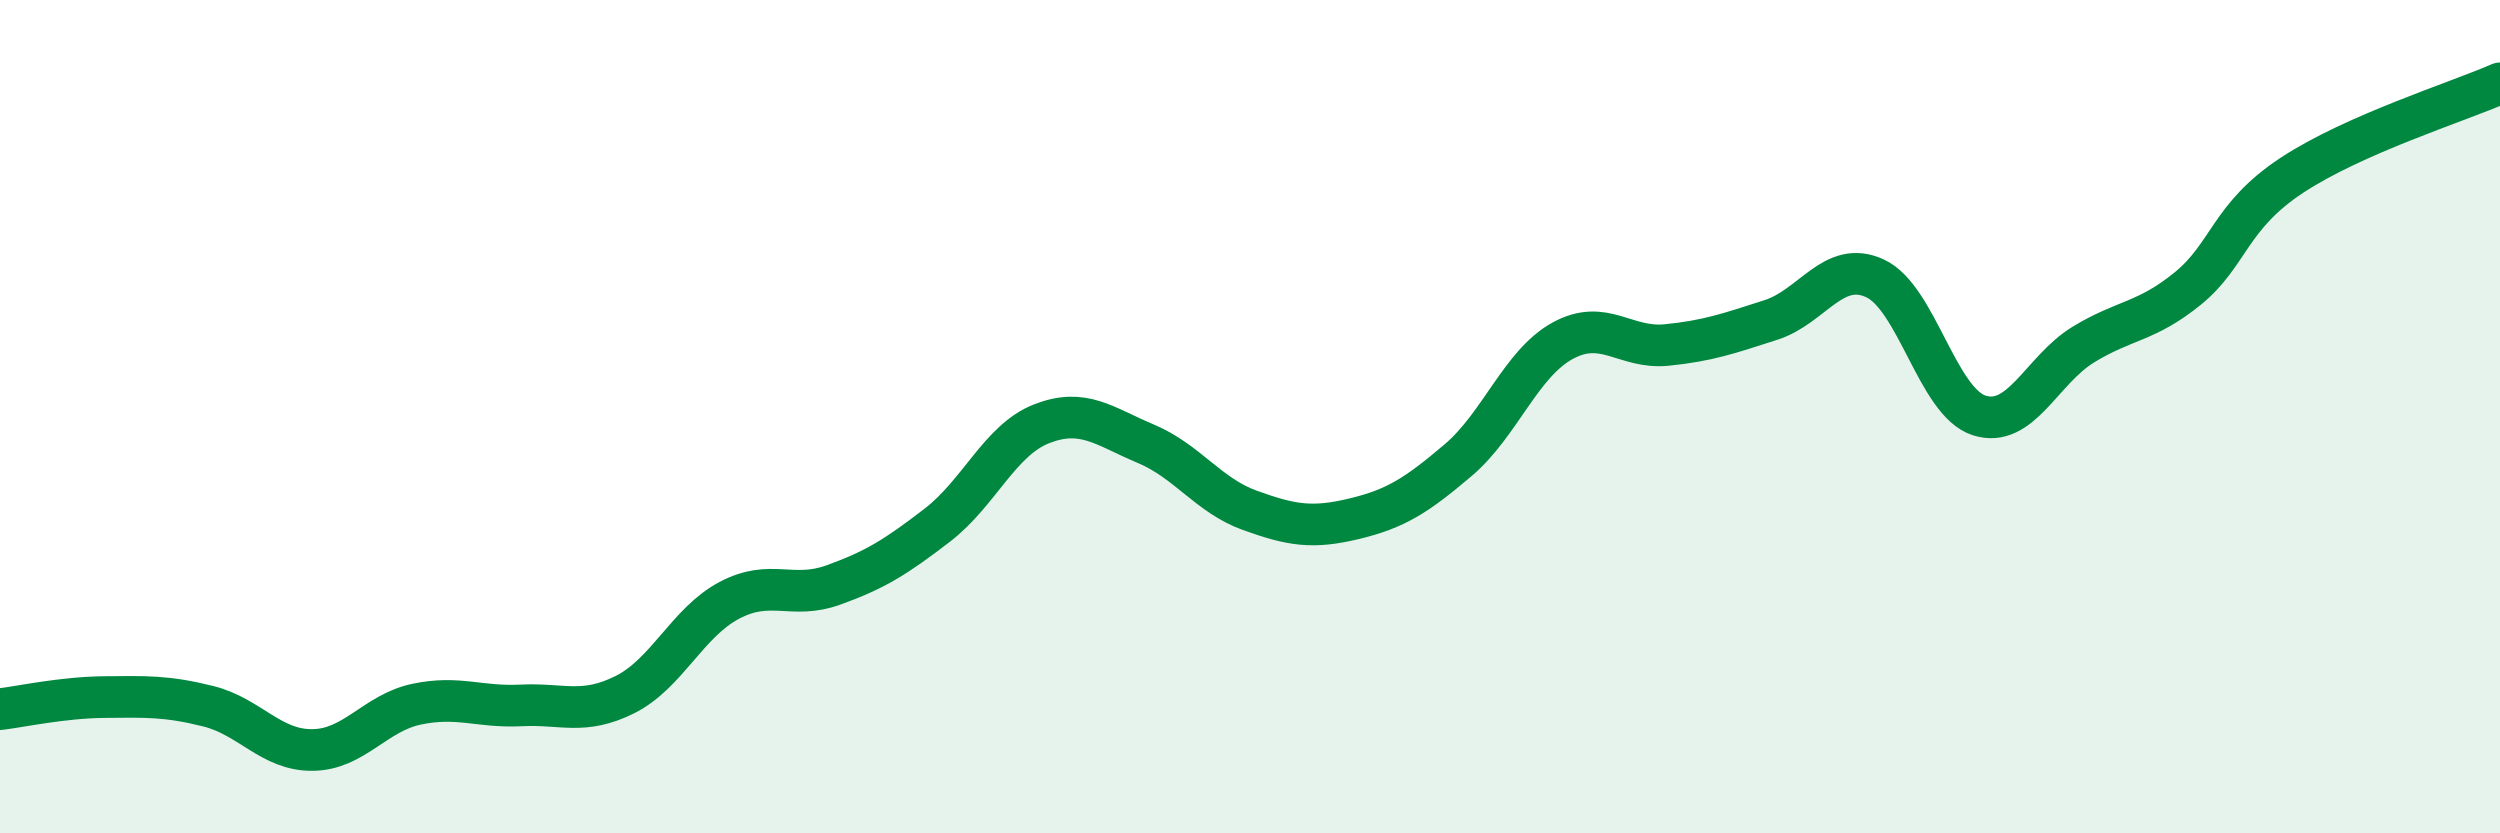
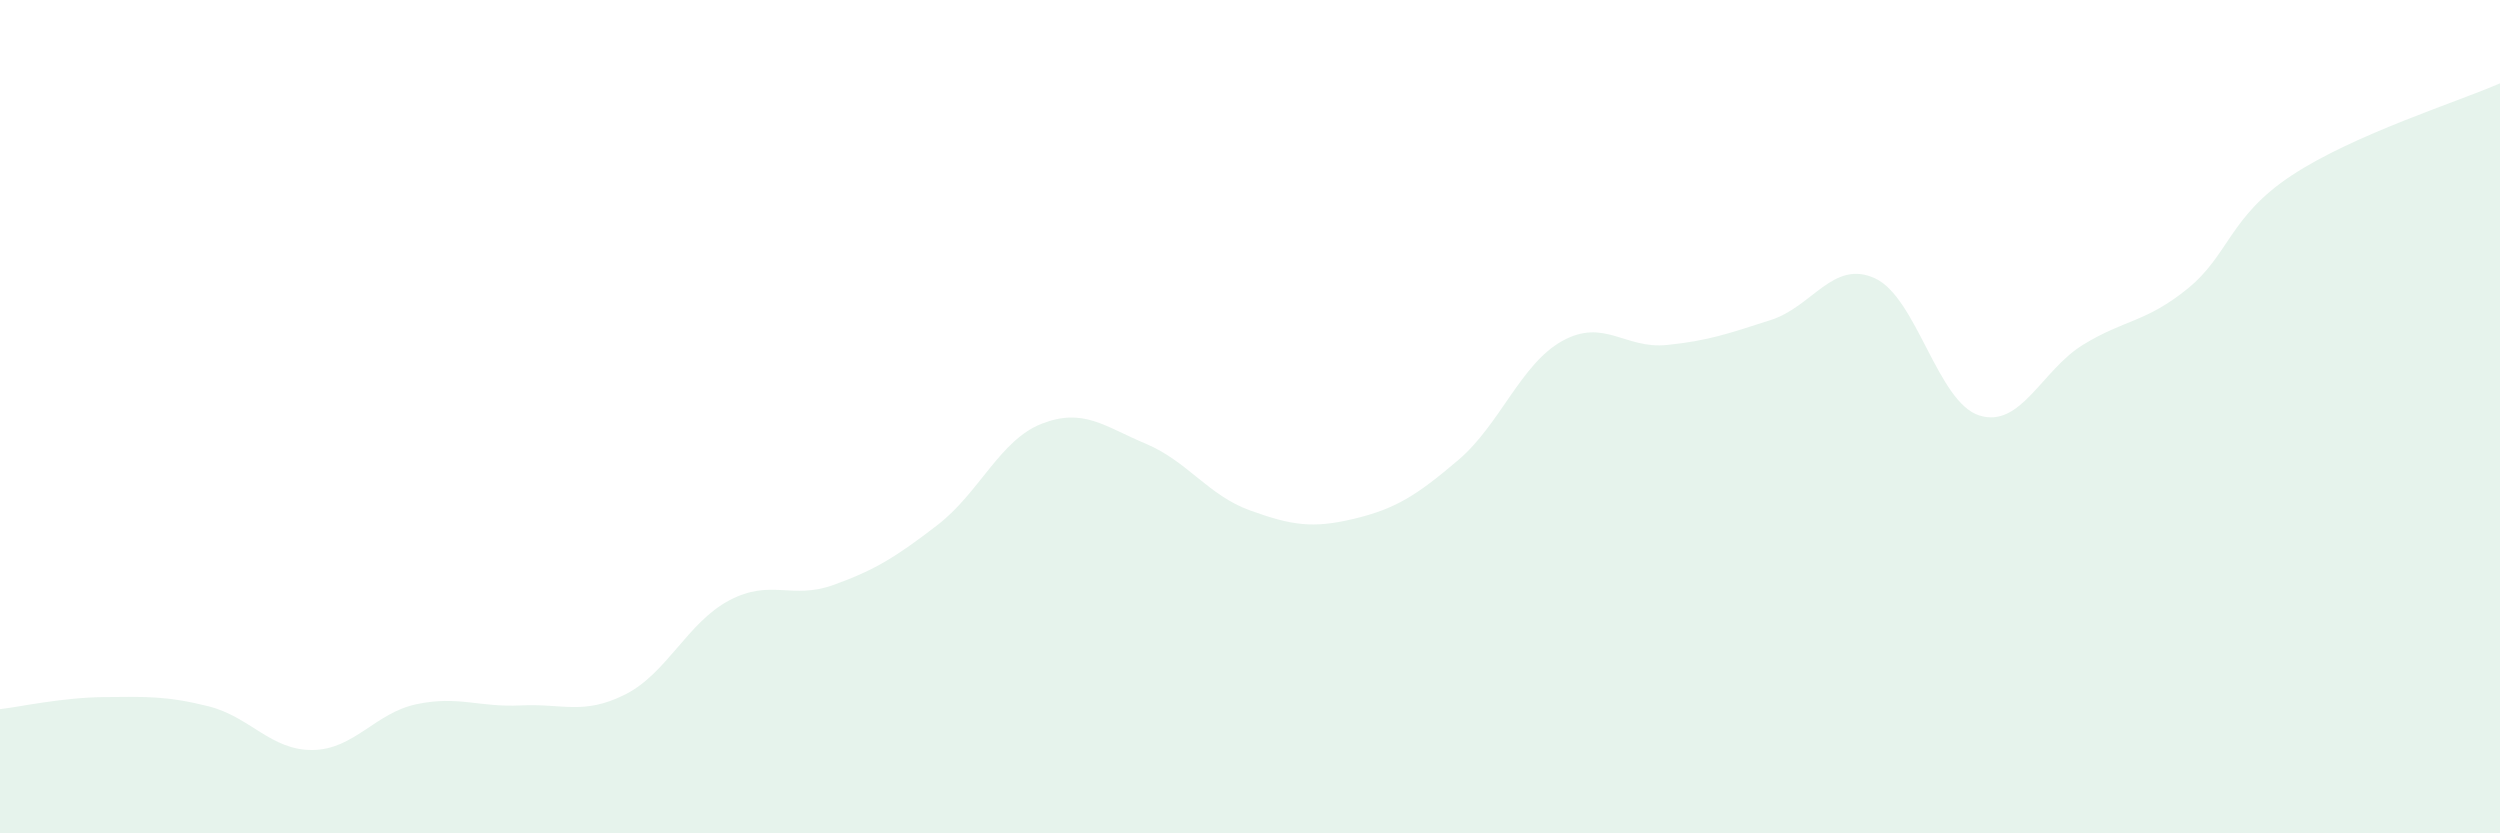
<svg xmlns="http://www.w3.org/2000/svg" width="60" height="20" viewBox="0 0 60 20">
  <path d="M 0,17.02 C 0.5,16.96 1.5,16.74 2.5,16.73 C 3.5,16.72 4,16.7 5,16.95 C 6,17.2 6.5,18.01 7.5,18 C 8.5,17.99 9,17.11 10,16.9 C 11,16.69 11.5,16.98 12.5,16.93 C 13.5,16.88 14,17.17 15,16.67 C 16,16.17 16.5,14.94 17.5,14.41 C 18.5,13.88 19,14.4 20,14.04 C 21,13.68 21.5,13.37 22.5,12.6 C 23.5,11.83 24,10.56 25,10.17 C 26,9.78 26.5,10.23 27.5,10.65 C 28.5,11.07 29,11.89 30,12.25 C 31,12.61 31.5,12.69 32.5,12.45 C 33.5,12.21 34,11.89 35,11.04 C 36,10.19 36.5,8.73 37.5,8.18 C 38.5,7.63 39,8.38 40,8.28 C 41,8.18 41.5,8 42.5,7.68 C 43.5,7.36 44,6.22 45,6.68 C 46,7.14 46.5,9.65 47.5,9.97 C 48.5,10.29 49,8.88 50,8.27 C 51,7.66 51.5,7.74 52.5,6.93 C 53.5,6.12 53.5,5.2 55,4.21 C 56.5,3.22 59,2.44 60,2L60 20L0 20Z" fill="#008740" opacity="0.1" stroke-linecap="round" stroke-linejoin="round" />
-   <path d="M 0,17.02 C 0.5,16.96 1.5,16.74 2.5,16.73 C 3.5,16.72 4,16.7 5,16.95 C 6,17.2 6.5,18.01 7.5,18 C 8.5,17.99 9,17.11 10,16.9 C 11,16.69 11.5,16.98 12.5,16.93 C 13.5,16.88 14,17.17 15,16.67 C 16,16.17 16.5,14.94 17.5,14.41 C 18.5,13.88 19,14.4 20,14.04 C 21,13.68 21.5,13.37 22.5,12.6 C 23.5,11.83 24,10.56 25,10.17 C 26,9.78 26.5,10.23 27.5,10.65 C 28.5,11.07 29,11.89 30,12.25 C 31,12.61 31.5,12.69 32.5,12.45 C 33.5,12.21 34,11.89 35,11.04 C 36,10.19 36.5,8.73 37.5,8.18 C 38.5,7.63 39,8.38 40,8.28 C 41,8.18 41.5,8 42.5,7.68 C 43.5,7.36 44,6.22 45,6.68 C 46,7.14 46.5,9.65 47.5,9.97 C 48.5,10.29 49,8.88 50,8.27 C 51,7.66 51.5,7.74 52.5,6.93 C 53.5,6.12 53.5,5.2 55,4.21 C 56.5,3.22 59,2.44 60,2" stroke="#008740" stroke-width="1" fill="none" stroke-linecap="round" stroke-linejoin="round" />
</svg>